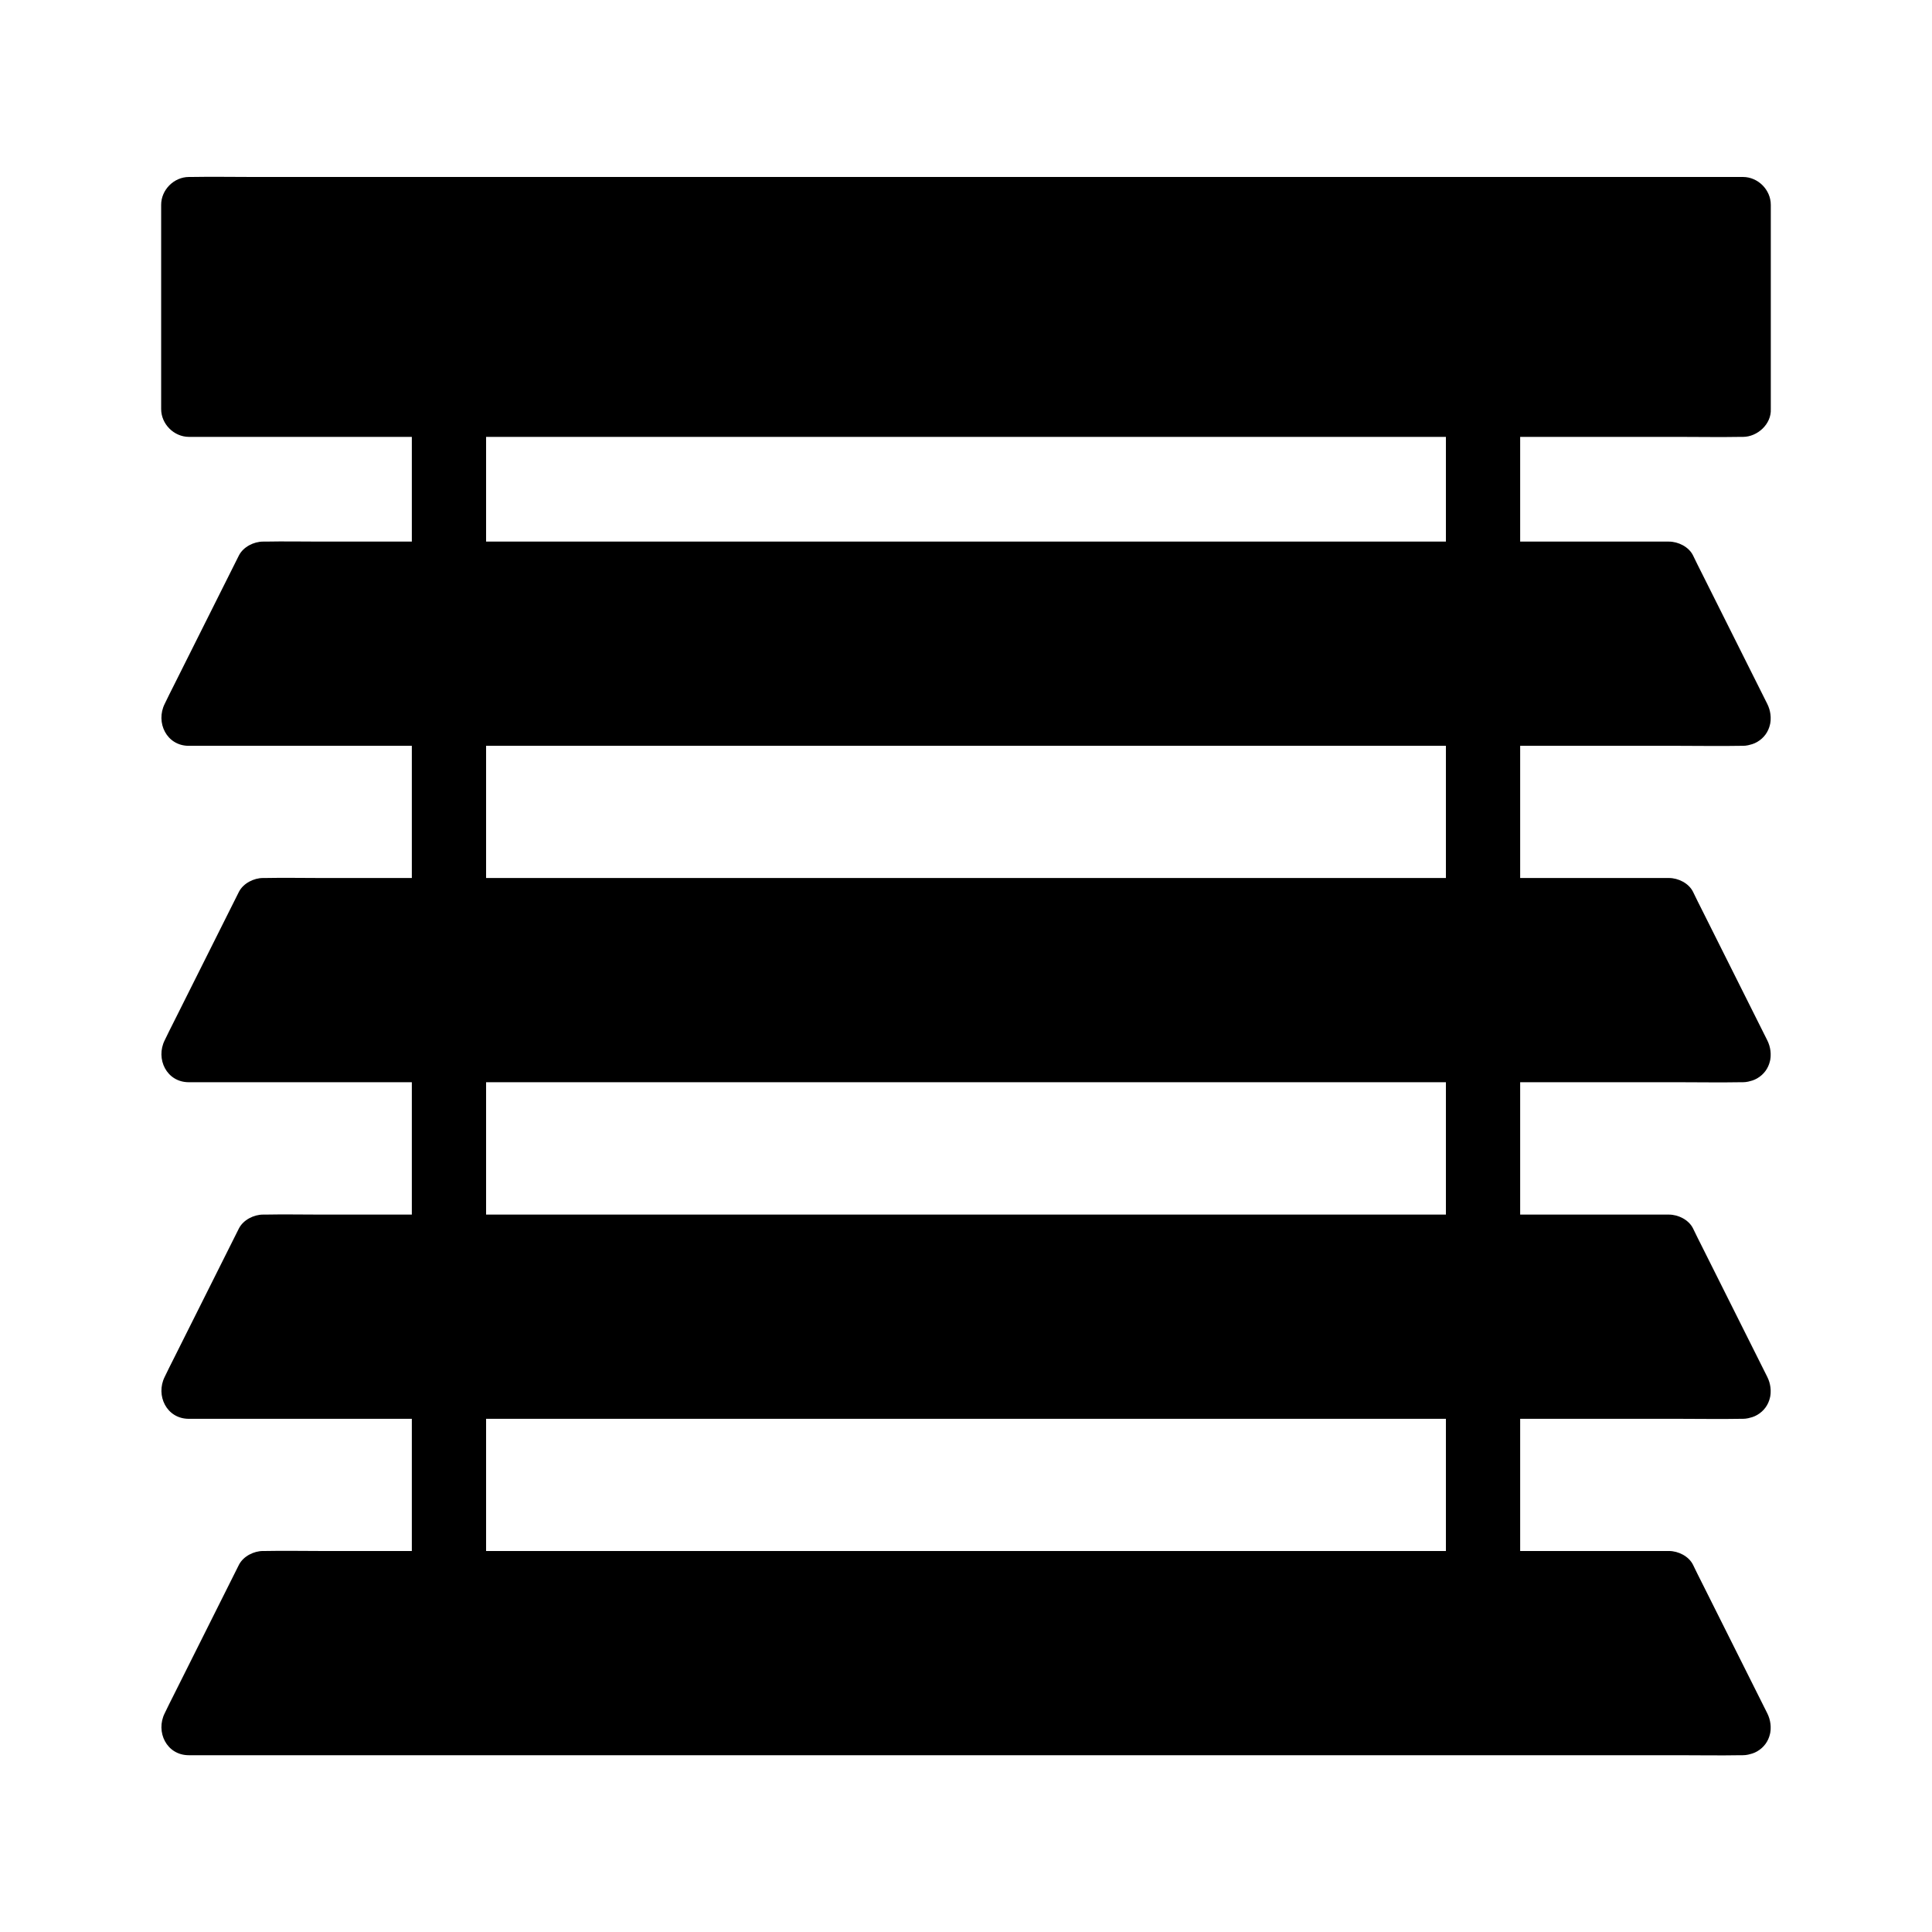
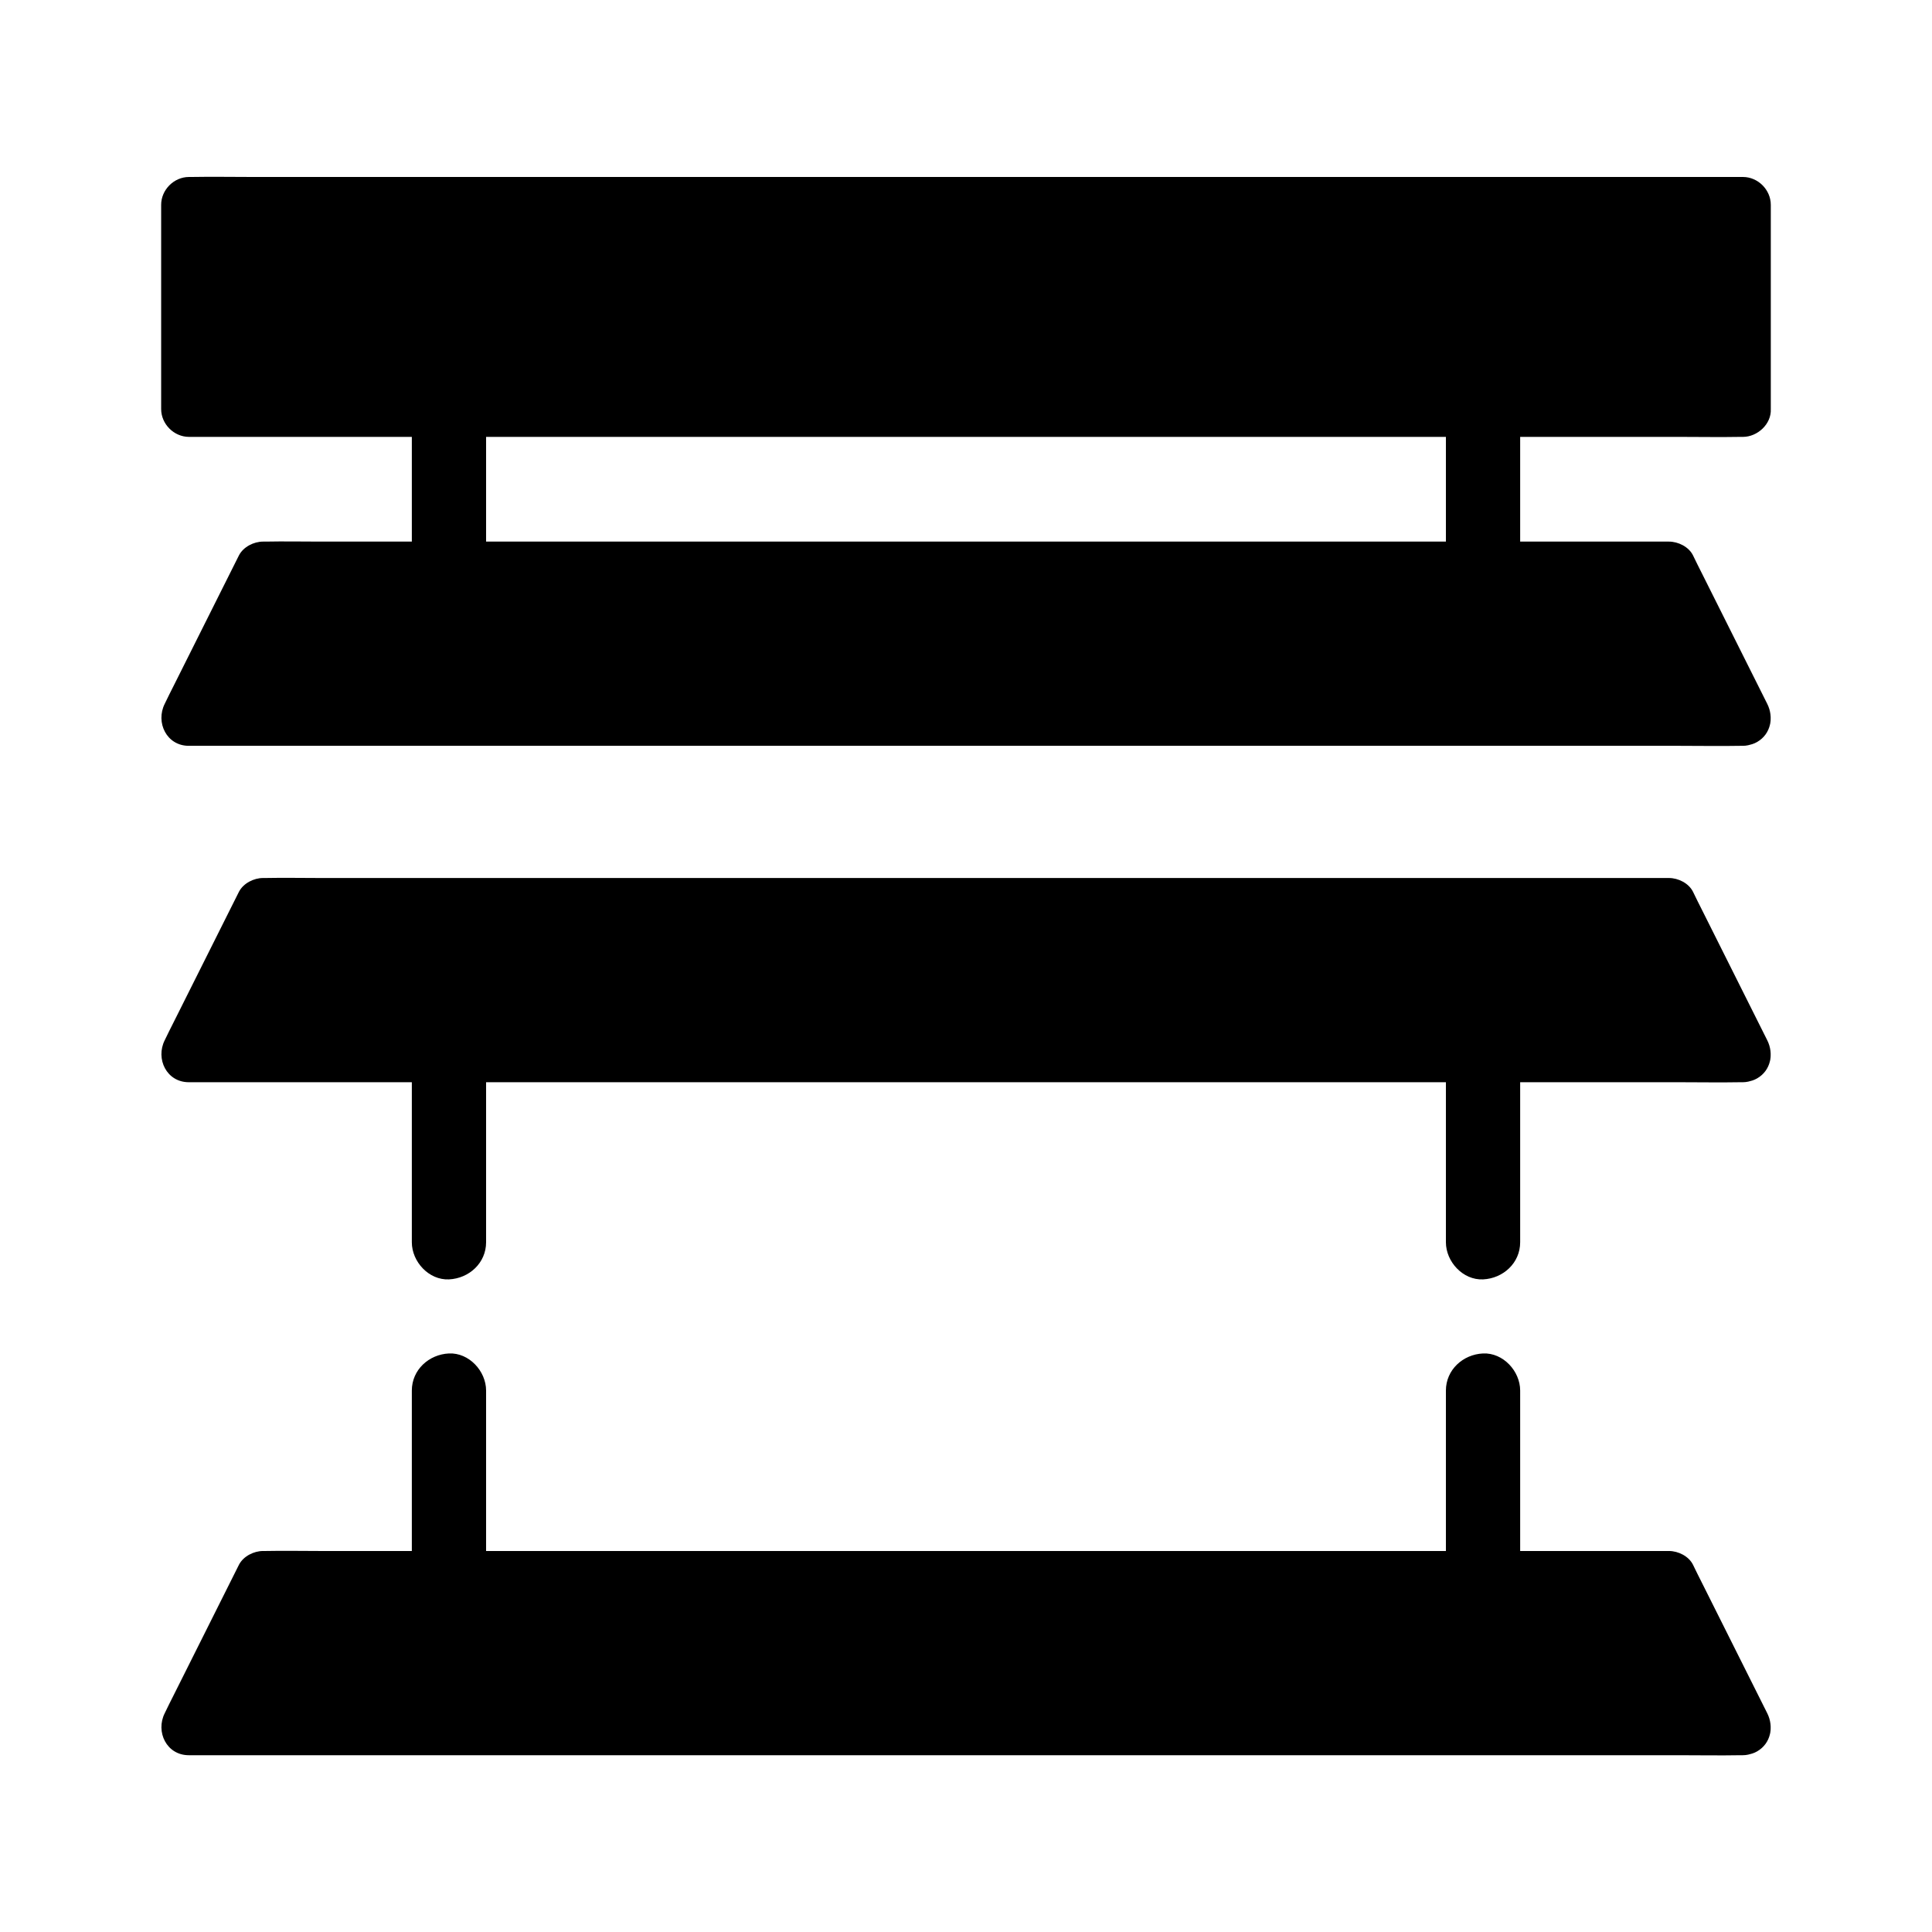
<svg xmlns="http://www.w3.org/2000/svg" fill="#000000" width="800px" height="800px" version="1.1" viewBox="144 144 512 512">
  <g>
    <path d="m194.1 198.28h411.8v54.121h-411.8z" />
    <path d="m605.9 245.02h-11.07-29.816-44.43-54.023-59.188-59.73-55.695-47.281-33.852c-5.312 0-10.727-0.195-16.039 0h-0.688c2.461 2.461 4.922 4.922 7.379 7.379v-47.332-6.789c-2.461 2.461-4.922 4.922-7.379 7.379h11.07 29.816 44.43 54.023 59.188 59.73 55.695 47.281 33.852c5.312 0 10.727 0.195 16.039 0h0.688l-7.379-7.379v47.332 6.789c0 3.836 3.394 7.578 7.379 7.379 3.984-0.195 7.379-3.246 7.379-7.379v-47.332-6.789c0-3.984-3.394-7.379-7.379-7.379h-11.07-29.816-44.43-54.023-59.188-59.73-55.695-47.281-33.852c-5.363 0-10.676-0.098-16.039 0h-0.688c-3.984 0-7.379 3.394-7.379 7.379v47.332 6.789c0 3.984 3.394 7.379 7.379 7.379h11.07 29.816 44.43 54.023 59.188 59.73 55.695 47.281 33.852c5.363 0 10.676 0.098 16.039 0h0.688c3.836 0 7.578-3.394 7.379-7.379-0.195-3.984-3.246-7.379-7.379-7.379z" />
    <path d="m605.9 334.22h-411.8l19.68-39.359h372.45z" />
    <path d="m605.9 326.84h-11.07-29.816-44.43-54.023-59.188-59.73-55.695-47.281-33.852c-5.312 0-10.727-0.195-16.039 0h-0.688c2.117 3.691 4.231 7.379 6.394 11.121 5.758-11.465 11.465-22.926 17.219-34.391 0.836-1.672 1.672-3.297 2.461-4.969-2.117 1.23-4.231 2.461-6.394 3.641h9.988 27.16 39.949 48.953 53.629 54.121 50.234 42.656 30.699c4.82 0 9.691 0.195 14.516 0h0.641c-2.117-1.23-4.231-2.461-6.394-3.641 5.758 11.465 11.465 22.926 17.219 34.391 0.836 1.672 1.672 3.297 2.461 4.969 1.77 3.543 6.84 4.574 10.086 2.656 3.641-2.117 4.43-6.543 2.656-10.086-5.758-11.465-11.465-22.926-17.219-34.391-0.836-1.672-1.672-3.297-2.461-4.969-1.133-2.262-3.887-3.641-6.394-3.641h-9.988-27.16-39.949-48.953-53.629-54.121-50.234-42.656-30.699c-4.82 0-9.691-0.098-14.516 0h-0.641c-2.461 0-5.215 1.379-6.394 3.641-5.758 11.465-11.465 22.926-17.219 34.391-0.836 1.672-1.672 3.297-2.461 4.969-2.461 4.922 0.492 11.121 6.394 11.121h11.07 29.816 44.43 54.023 59.188 59.73 55.695 47.281 33.852c5.363 0 10.676 0.098 16.039 0h0.688c3.836 0 7.578-3.394 7.379-7.379-0.148-4.086-3.199-7.434-7.332-7.434z" />
    <path d="m605.9 423.37h-411.8l19.68-39.359h372.45z" />
    <path d="m605.9 415.99h-11.07-29.816-44.43-54.023-59.188-59.73-55.695-47.281-33.852c-5.312 0-10.727-0.195-16.039 0h-0.688c2.117 3.691 4.231 7.379 6.394 11.121 5.758-11.465 11.465-22.926 17.219-34.391 0.836-1.672 1.672-3.297 2.461-4.969-2.117 1.23-4.231 2.461-6.394 3.641h9.988 27.16 39.949 48.953 53.629 54.121 50.234 42.656 30.699c4.82 0 9.691 0.195 14.516 0h0.641c-2.117-1.23-4.231-2.461-6.394-3.641 5.758 11.465 11.465 22.926 17.219 34.391 0.836 1.672 1.672 3.297 2.461 4.969 1.77 3.543 6.84 4.574 10.086 2.656 3.641-2.117 4.43-6.543 2.656-10.086-5.758-11.465-11.465-22.926-17.219-34.391-0.836-1.672-1.672-3.297-2.461-4.969-1.133-2.262-3.887-3.641-6.394-3.641h-9.988-27.16-39.949-48.953-53.629-54.121-50.234-42.656-30.699c-4.82 0-9.691-0.098-14.516 0h-0.641c-2.461 0-5.215 1.379-6.394 3.641-5.758 11.465-11.465 22.926-17.219 34.391-0.836 1.672-1.672 3.297-2.461 4.969-2.461 4.922 0.492 11.121 6.394 11.121h11.07 29.816 44.43 54.023 59.188 59.73 55.695 47.281 33.852c5.363 0 10.676 0.098 16.039 0h0.688c3.836 0 7.578-3.394 7.379-7.379-0.148-4.039-3.199-7.434-7.332-7.434z" />
-     <path d="m605.9 512.57h-411.8l19.68-39.363h372.45z" />
-     <path d="m605.9 505.19h-11.07-29.816-44.43-54.023-59.188-59.73-55.695-47.281-33.852c-5.312 0-10.727-0.195-16.039 0h-0.688c2.117 3.691 4.231 7.379 6.394 11.121 5.758-11.465 11.465-22.926 17.219-34.391 0.836-1.672 1.672-3.297 2.461-4.969-2.117 1.23-4.231 2.461-6.394 3.641h9.988 27.16 39.949 48.953 53.629 54.121 50.234 42.656 30.699c4.82 0 9.691 0.195 14.516 0h0.641c-2.117-1.23-4.231-2.461-6.394-3.641 5.758 11.465 11.465 22.926 17.219 34.391 0.836 1.672 1.672 3.297 2.461 4.969 1.77 3.543 6.84 4.574 10.086 2.656 3.641-2.117 4.43-6.543 2.656-10.086-5.758-11.465-11.465-22.926-17.219-34.391-0.836-1.672-1.672-3.297-2.461-4.969-1.133-2.262-3.887-3.641-6.394-3.641h-9.988-27.16-39.949-48.953-53.629-54.121-50.234-42.656-30.699c-4.82 0-9.691-0.098-14.516 0h-0.641c-2.461 0-5.215 1.379-6.394 3.641-5.758 11.465-11.465 22.926-17.219 34.391-0.836 1.672-1.672 3.297-2.461 4.969-2.461 4.922 0.492 11.121 6.394 11.121h11.07 29.816 44.43 54.023 59.188 59.73 55.695 47.281 33.852c5.363 0 10.676 0.098 16.039 0h0.688c3.836 0 7.578-3.394 7.379-7.379-0.148-4.086-3.199-7.434-7.332-7.434z" />
    <path d="m605.9 601.72h-411.8l19.68-39.359h372.45z" />
    <path d="m605.9 594.34h-11.07-29.816-44.43-54.023-59.188-59.73-55.695-47.281-33.852c-5.312 0-10.727-0.195-16.039 0h-0.688c2.117 3.691 4.231 7.379 6.394 11.121 5.758-11.465 11.465-22.926 17.219-34.391 0.836-1.672 1.672-3.297 2.461-4.969-2.117 1.23-4.231 2.461-6.394 3.641h9.988 27.16 39.949 48.953 53.629 54.121 50.234 42.656 30.699c4.82 0 9.691 0.195 14.516 0h0.641c-2.117-1.23-4.231-2.461-6.394-3.641 5.758 11.465 11.465 22.926 17.219 34.391 0.836 1.672 1.672 3.297 2.461 4.969 1.77 3.543 6.84 4.574 10.086 2.656 3.641-2.117 4.43-6.543 2.656-10.086-5.758-11.465-11.465-22.926-17.219-34.391-0.836-1.672-1.672-3.297-2.461-4.969-1.133-2.262-3.887-3.641-6.394-3.641h-9.988-27.16-39.949-48.953-53.629-54.121-50.234-42.656-30.699c-4.82 0-9.691-0.098-14.516 0h-0.641c-2.461 0-5.215 1.379-6.394 3.641-5.758 11.465-11.465 22.926-17.219 34.391-0.836 1.672-1.672 3.297-2.461 4.969-2.461 4.922 0.492 11.121 6.394 11.121h11.07 29.816 44.43 54.023 59.188 59.73 55.695 47.281 33.852c5.363 0 10.676 0.098 16.039 0h0.688c3.836 0 7.578-3.394 7.379-7.379-0.148-4.039-3.199-7.434-7.332-7.434z" />
-     <path d="m272.82 384.01v-43.641-6.199c0-5.164-4.527-10.086-9.84-9.84s-9.84 4.328-9.84 9.84v43.641 6.199c0 5.164 4.527 10.086 9.84 9.84s9.84-4.328 9.84-9.84z" />
    <path d="m272.82 562.36v-43.641-6.199c0-5.164-4.527-10.086-9.84-9.84-5.312 0.246-9.84 4.328-9.84 9.84v43.641 6.199c0 5.164 4.527 10.086 9.84 9.84 5.312-0.246 9.84-4.328 9.84-9.84z" />
    <path d="m272.82 473.21v-43.641-6.199c0-5.164-4.527-10.086-9.84-9.84s-9.84 4.328-9.84 9.84v43.641 6.199c0 5.164 4.527 10.086 9.84 9.84s9.84-4.328 9.84-9.84z" />
    <path d="m272.82 294.86v-37.047-5.41c0-5.164-4.527-10.086-9.84-9.84s-9.84 4.328-9.84 9.84v37.047 5.41c0 5.164 4.527 10.086 9.84 9.84 5.312-0.246 9.84-4.332 9.84-9.84z" />
-     <path d="m546.86 384.01v-43.641-6.199c0-5.164-4.527-10.086-9.84-9.84s-9.84 4.328-9.84 9.84v43.641 6.199c0 5.164 4.527 10.086 9.84 9.84 5.316-0.246 9.84-4.328 9.84-9.84z" />
    <path d="m546.86 562.36v-43.641-6.199c0-5.164-4.527-10.086-9.84-9.84-5.312 0.246-9.84 4.328-9.84 9.84v43.641 6.199c0 5.164 4.527 10.086 9.84 9.84 5.316-0.246 9.84-4.328 9.84-9.84z" />
    <path d="m546.86 473.21v-43.641-6.199c0-5.164-4.527-10.086-9.84-9.84s-9.84 4.328-9.84 9.84v43.641 6.199c0 5.164 4.527 10.086 9.84 9.84 5.316-0.246 9.84-4.328 9.84-9.84z" />
    <path d="m546.86 294.86v-37.047-5.41c0-5.164-4.527-10.086-9.84-9.84s-9.84 4.328-9.84 9.84v37.047 5.41c0 5.164 4.527 10.086 9.84 9.84 5.316-0.246 9.84-4.332 9.84-9.84z" />
  </g>
</svg>